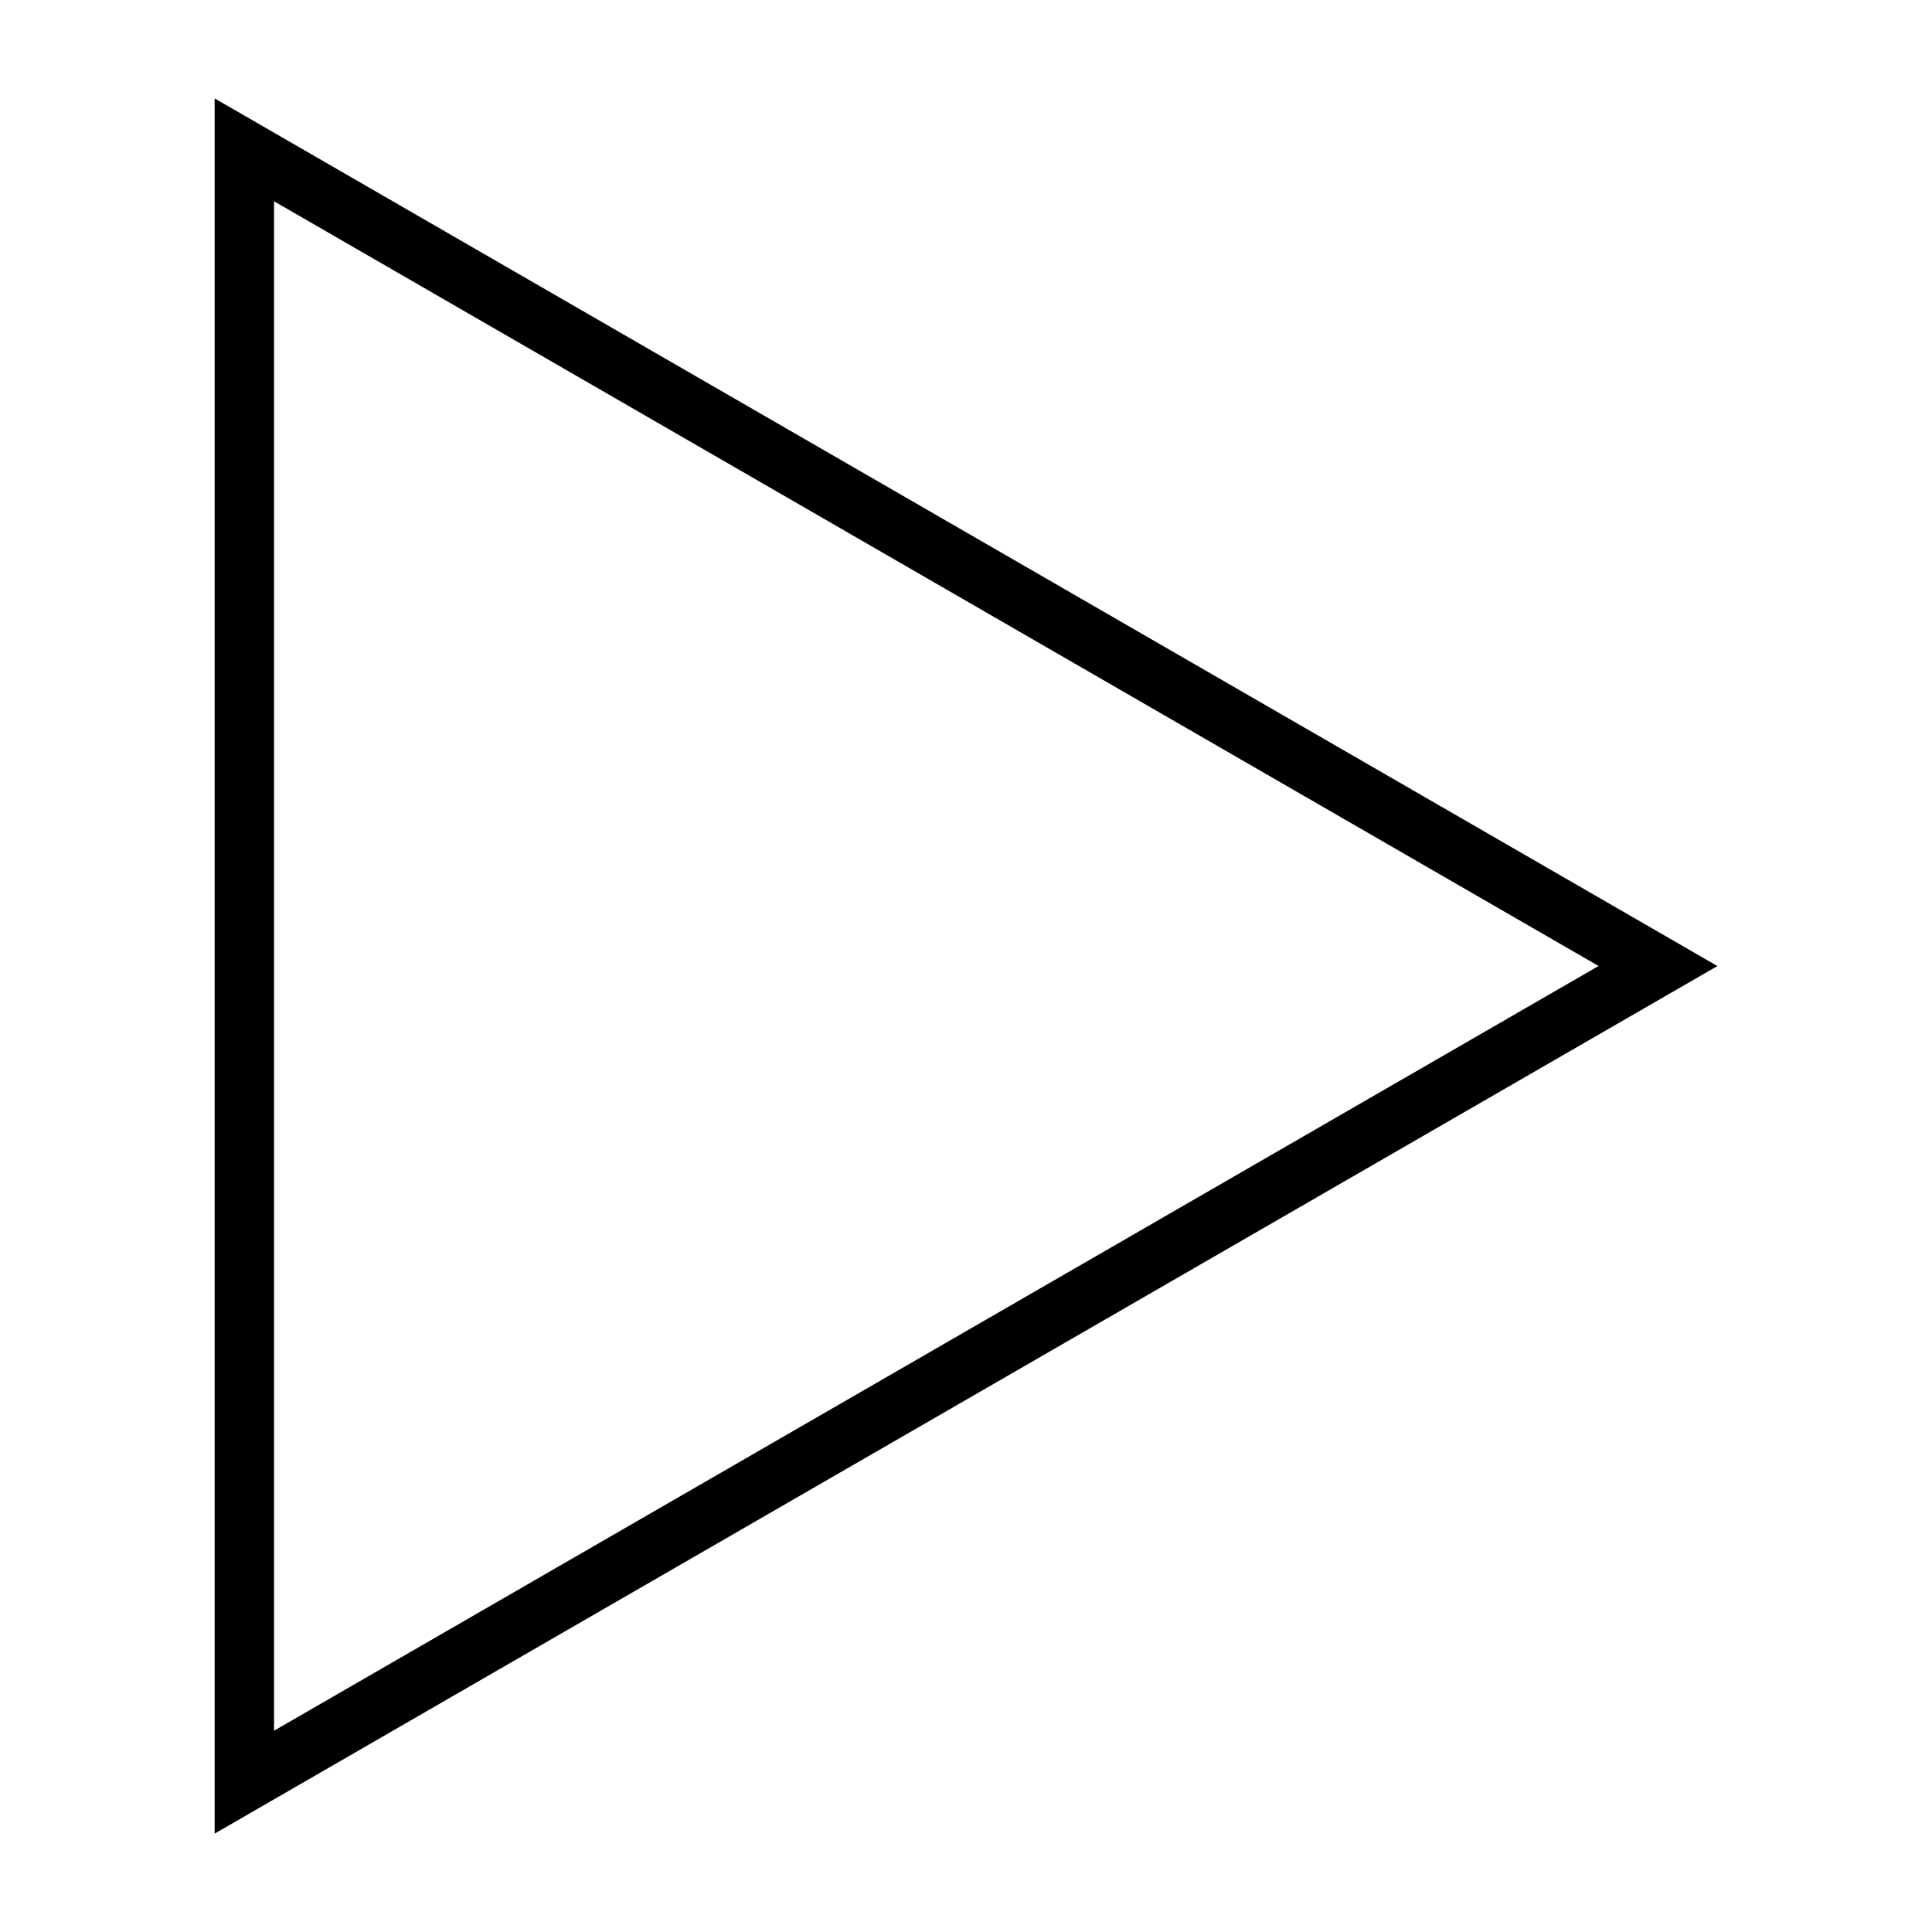
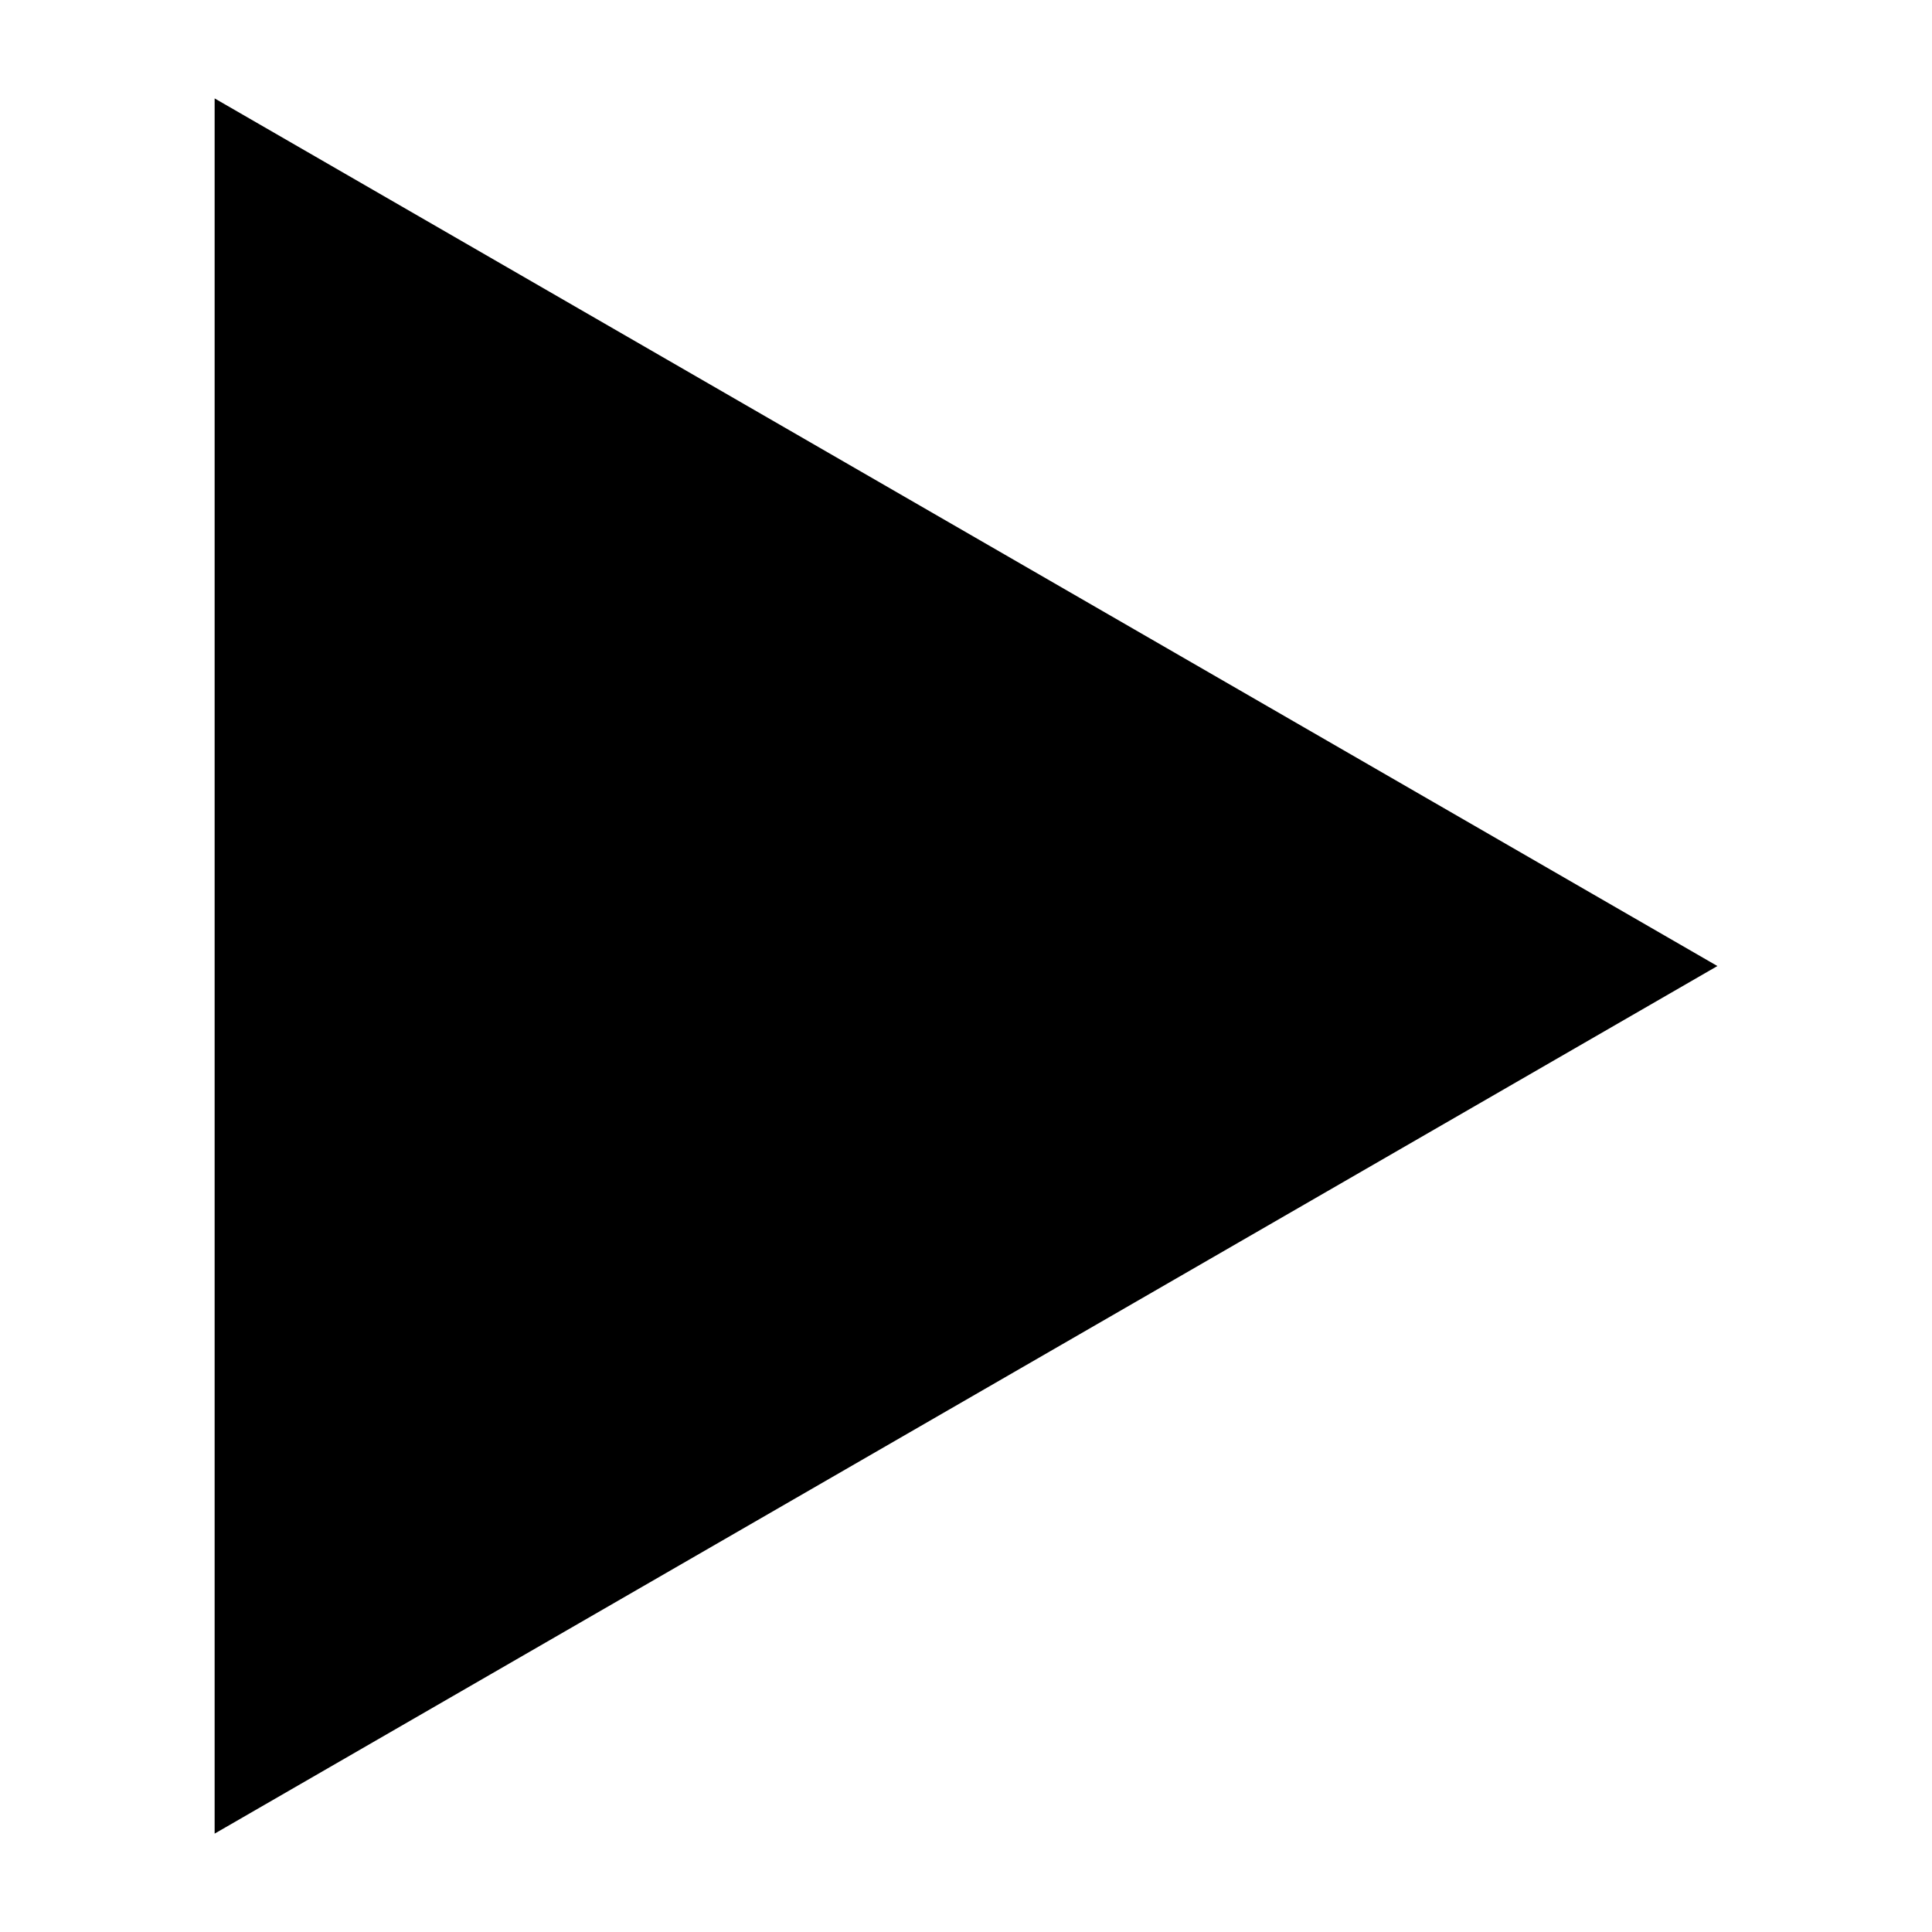
<svg xmlns="http://www.w3.org/2000/svg" fill="#000000" width="800px" height="800px" version="1.1" viewBox="144 144 512 512">
-   <path d="m200.88 629.93v-459.85l398.25 229.93zm15.742-432.59 0.004 405.32 351.01-202.66z" />
+   <path d="m200.88 629.93v-459.85l398.25 229.93zz" />
</svg>